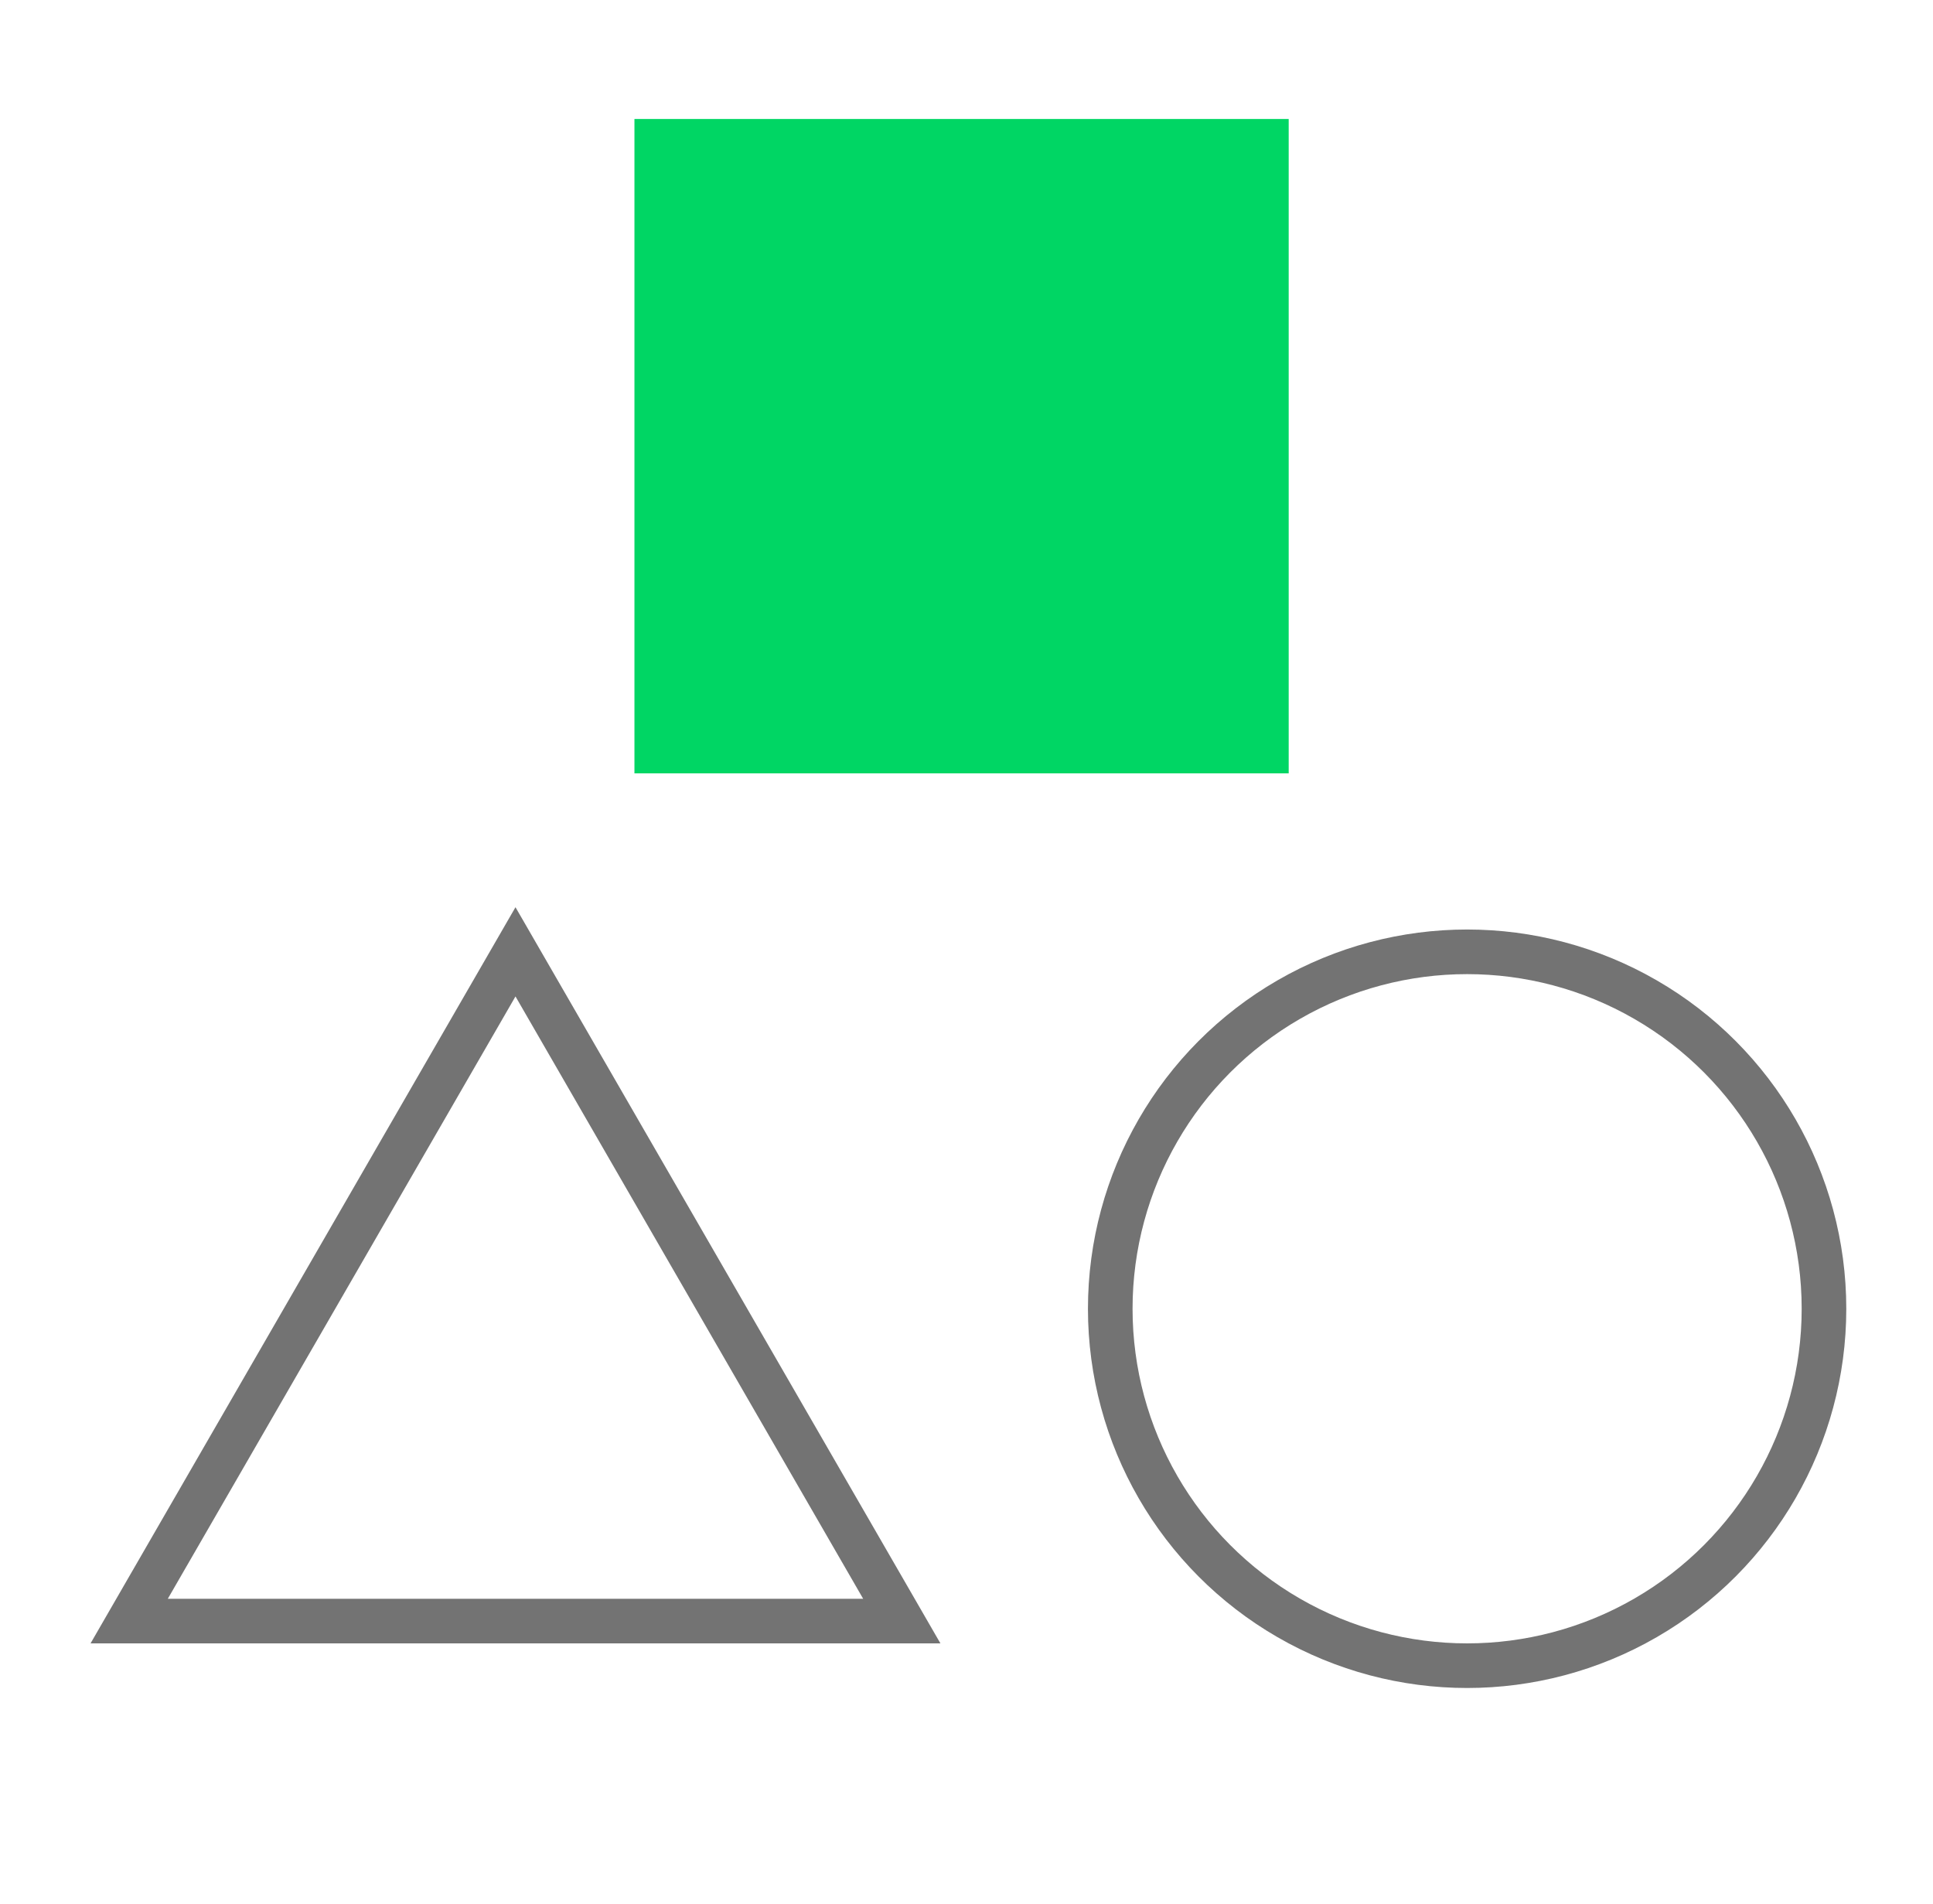
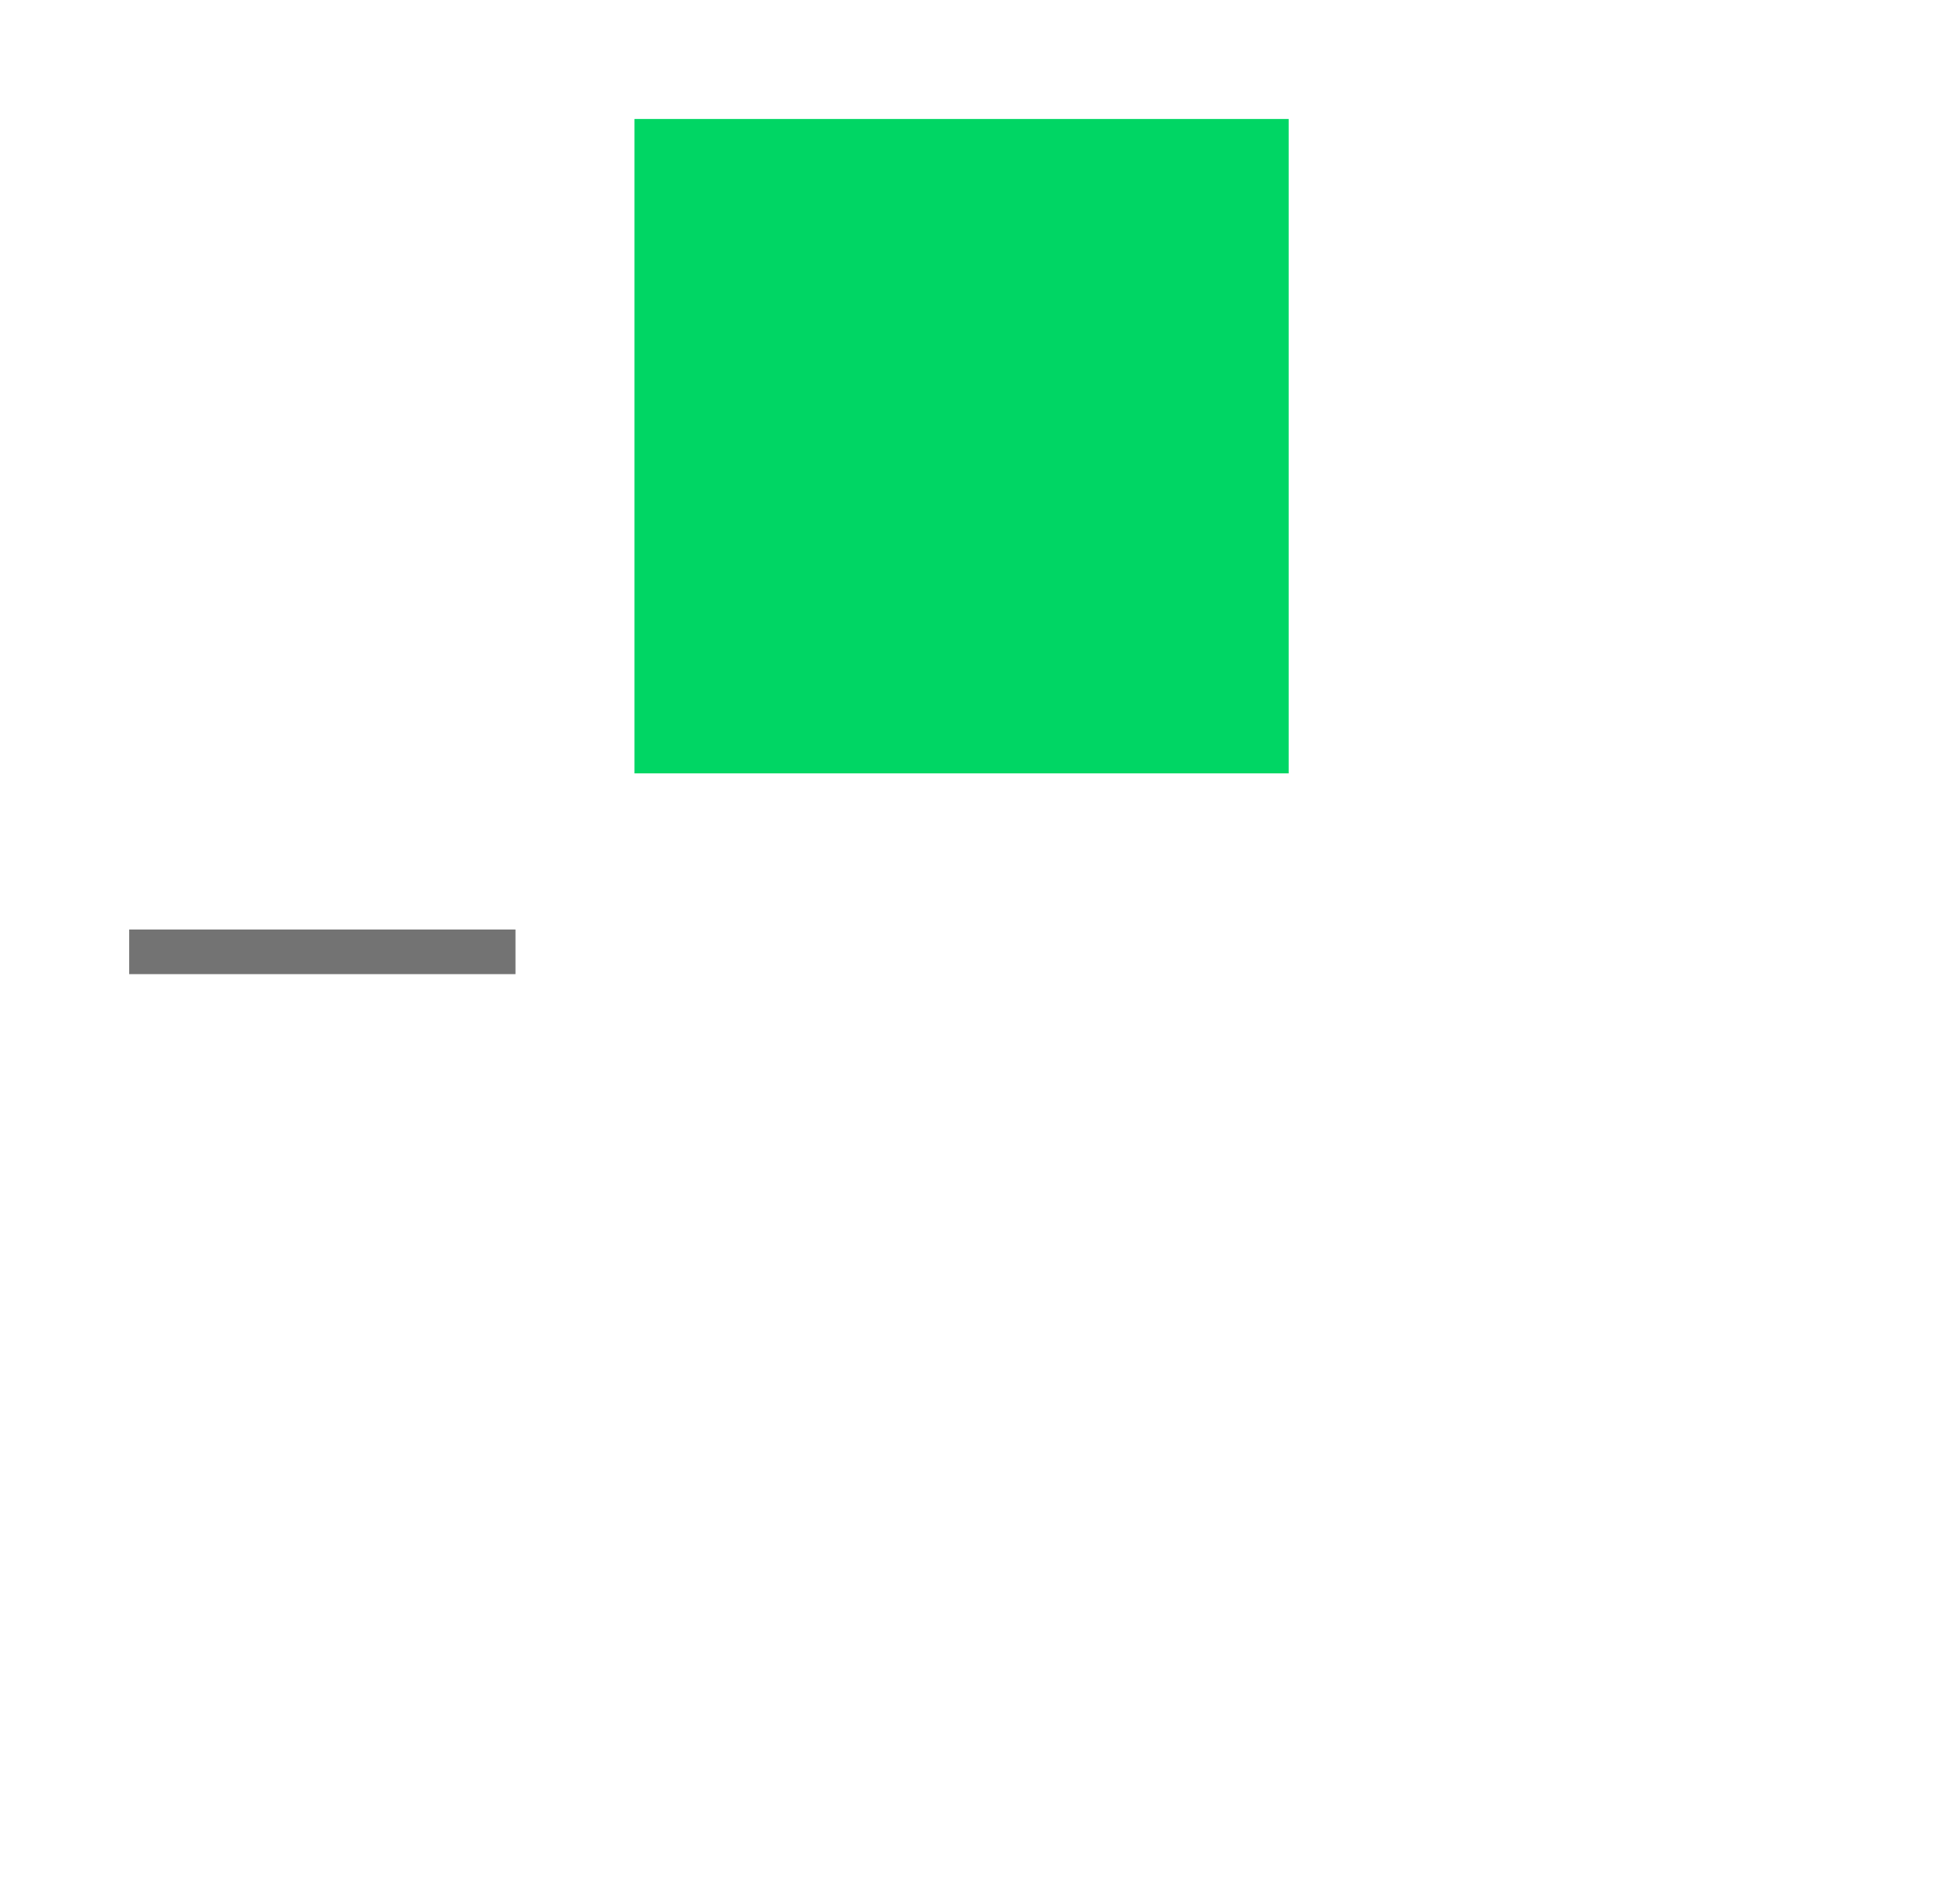
<svg xmlns="http://www.w3.org/2000/svg" width="65" height="64" viewBox="0 0 65 64" fill="none">
  <g clip-path="url(#clip0_19063_95190)">
-     <circle cx="49.334" cy="44" r="12" stroke="#737373" stroke-width="1.5" />
    <rect x="43.334" y="26" width="22" height="22" transform="rotate(180 43.334 26)" fill="#00D664" />
-     <path d="M17.334 32L30.324 54.5H4.344L17.334 32Z" stroke="#737373" stroke-width="1.5" />
+     <path d="M17.334 32H4.344L17.334 32Z" stroke="#737373" stroke-width="1.5" />
  </g>
  <defs>
    <clipPath id="clip0_19063_95190">
      <rect width="64" height="64" fill="white" transform="translate(64.334) rotate(90)" />
    </clipPath>
  </defs>
</svg>